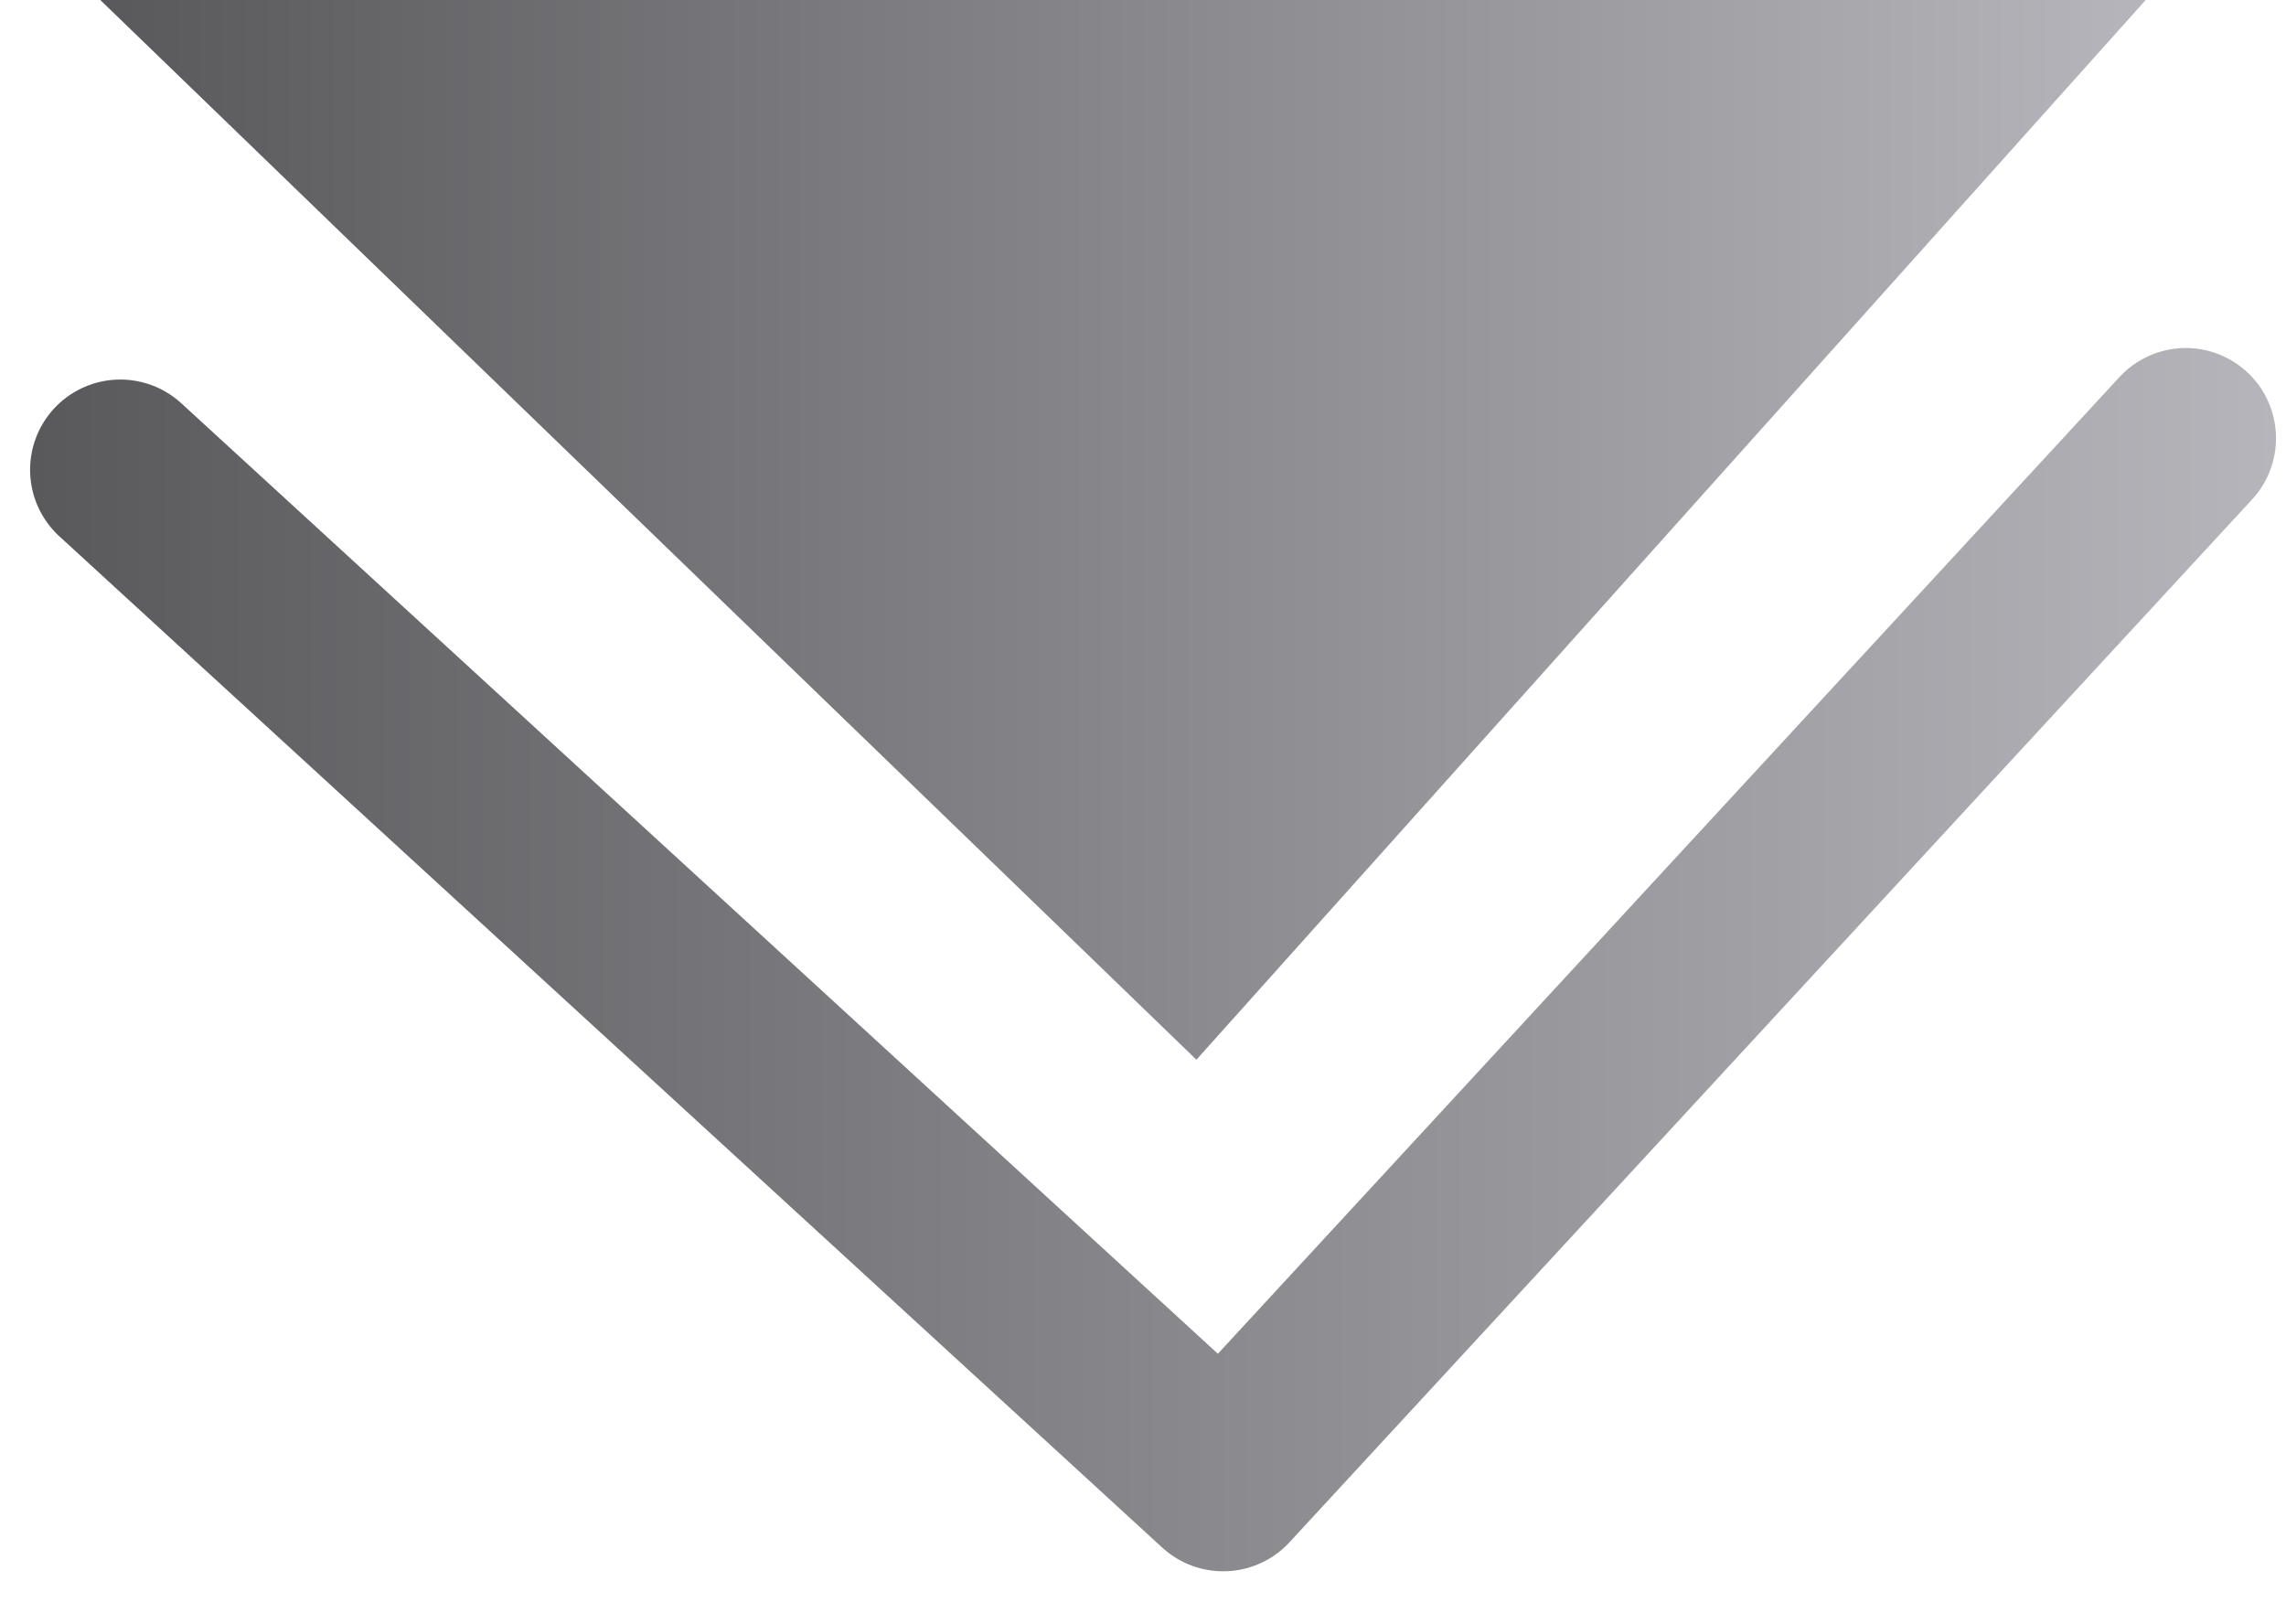
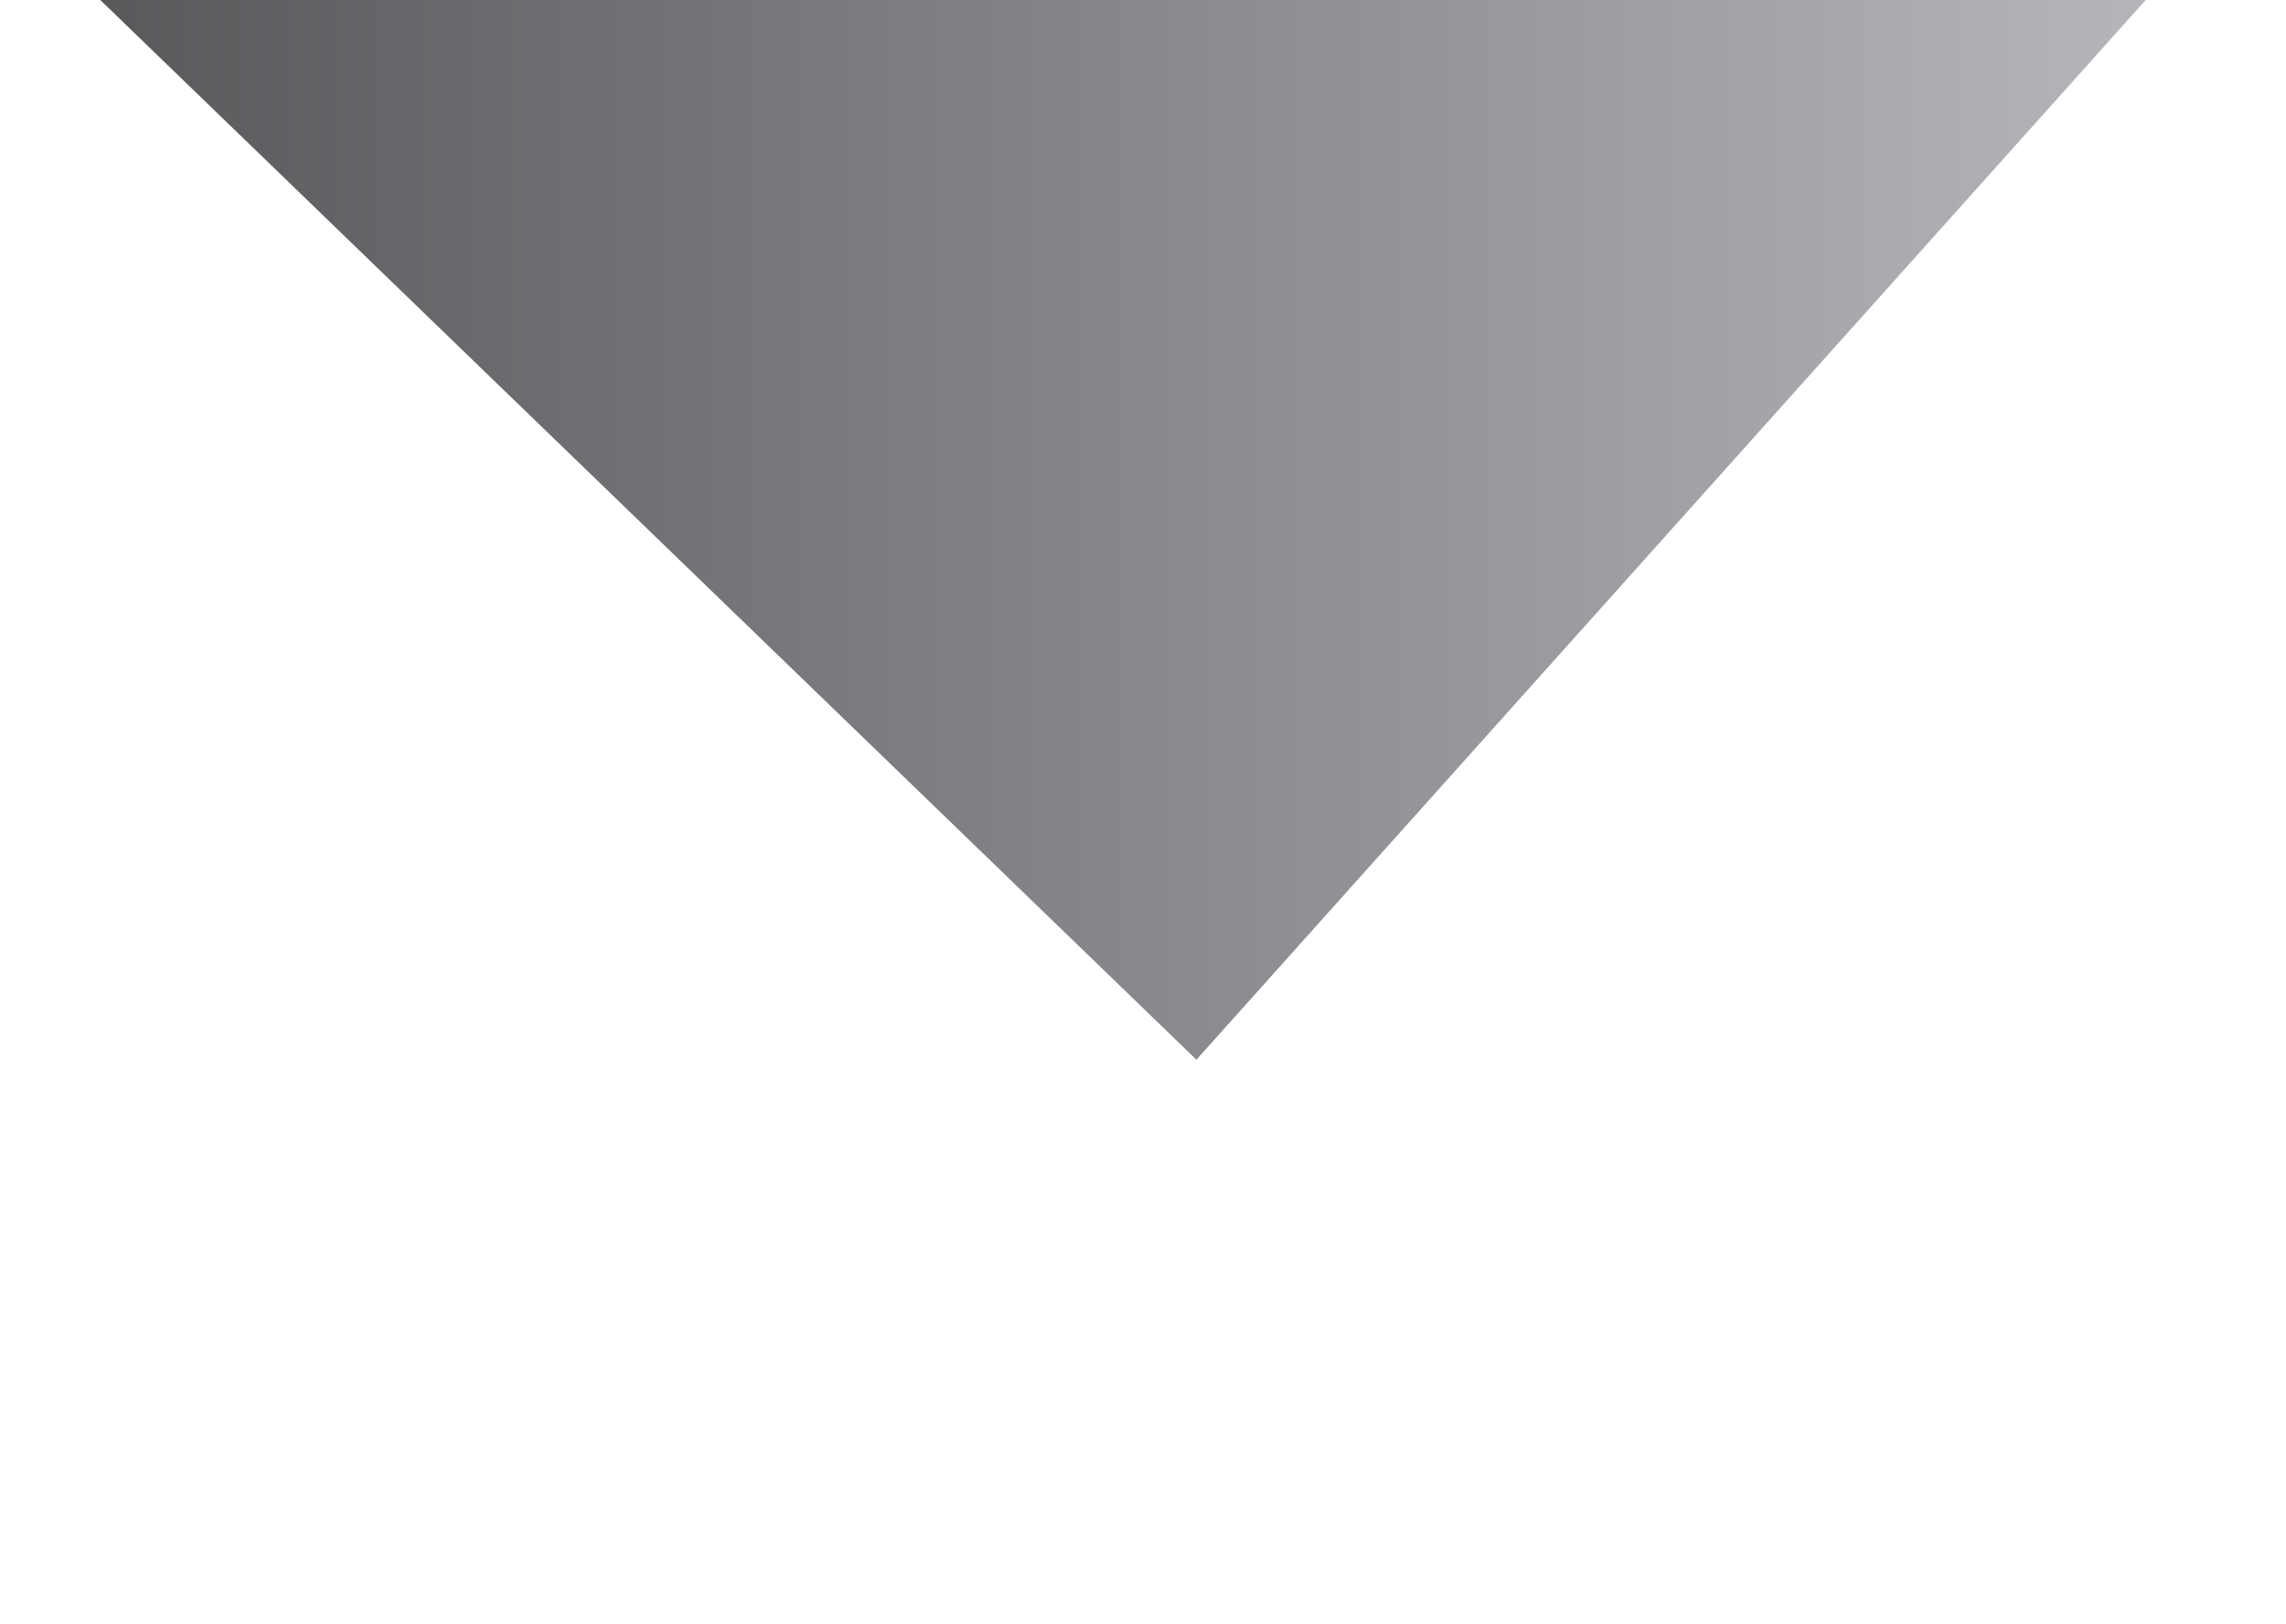
<svg xmlns="http://www.w3.org/2000/svg" version="1.1" id="Layer_1" x="0px" y="0px" width="38px" height="27px" viewBox="0 0 38 27" enable-background="new 0 0 38 27" xml:space="preserve">
  <g>
    <linearGradient id="SVGID_1_" gradientUnits="userSpaceOnUse" x1="1.667" y1="8.808" x2="35.668" y2="8.808">
      <stop offset="0" style="stop-color:#59595C" />
      <stop offset="1" style="stop-color:#B5B5BB" />
    </linearGradient>
    <polygon fill="url(#SVGID_1_)" points="1.667,0 19.888,17.615 35.668,0  " />
    <linearGradient id="SVGID_2_" gradientUnits="userSpaceOnUse" x1="0.5" y1="15.952" x2="37.834" y2="15.952">
      <stop offset="0" style="stop-color:#59595C" />
      <stop offset="1" style="stop-color:#B5B5BB" />
    </linearGradient>
-     <polyline fill="none" stroke="url(#SVGID_2_)" stroke-width="3" stroke-linecap="round" stroke-linejoin="round" stroke-miterlimit="10" points="   2,7.809 20.333,24.619 36.334,7.285  " />
  </g>
</svg>